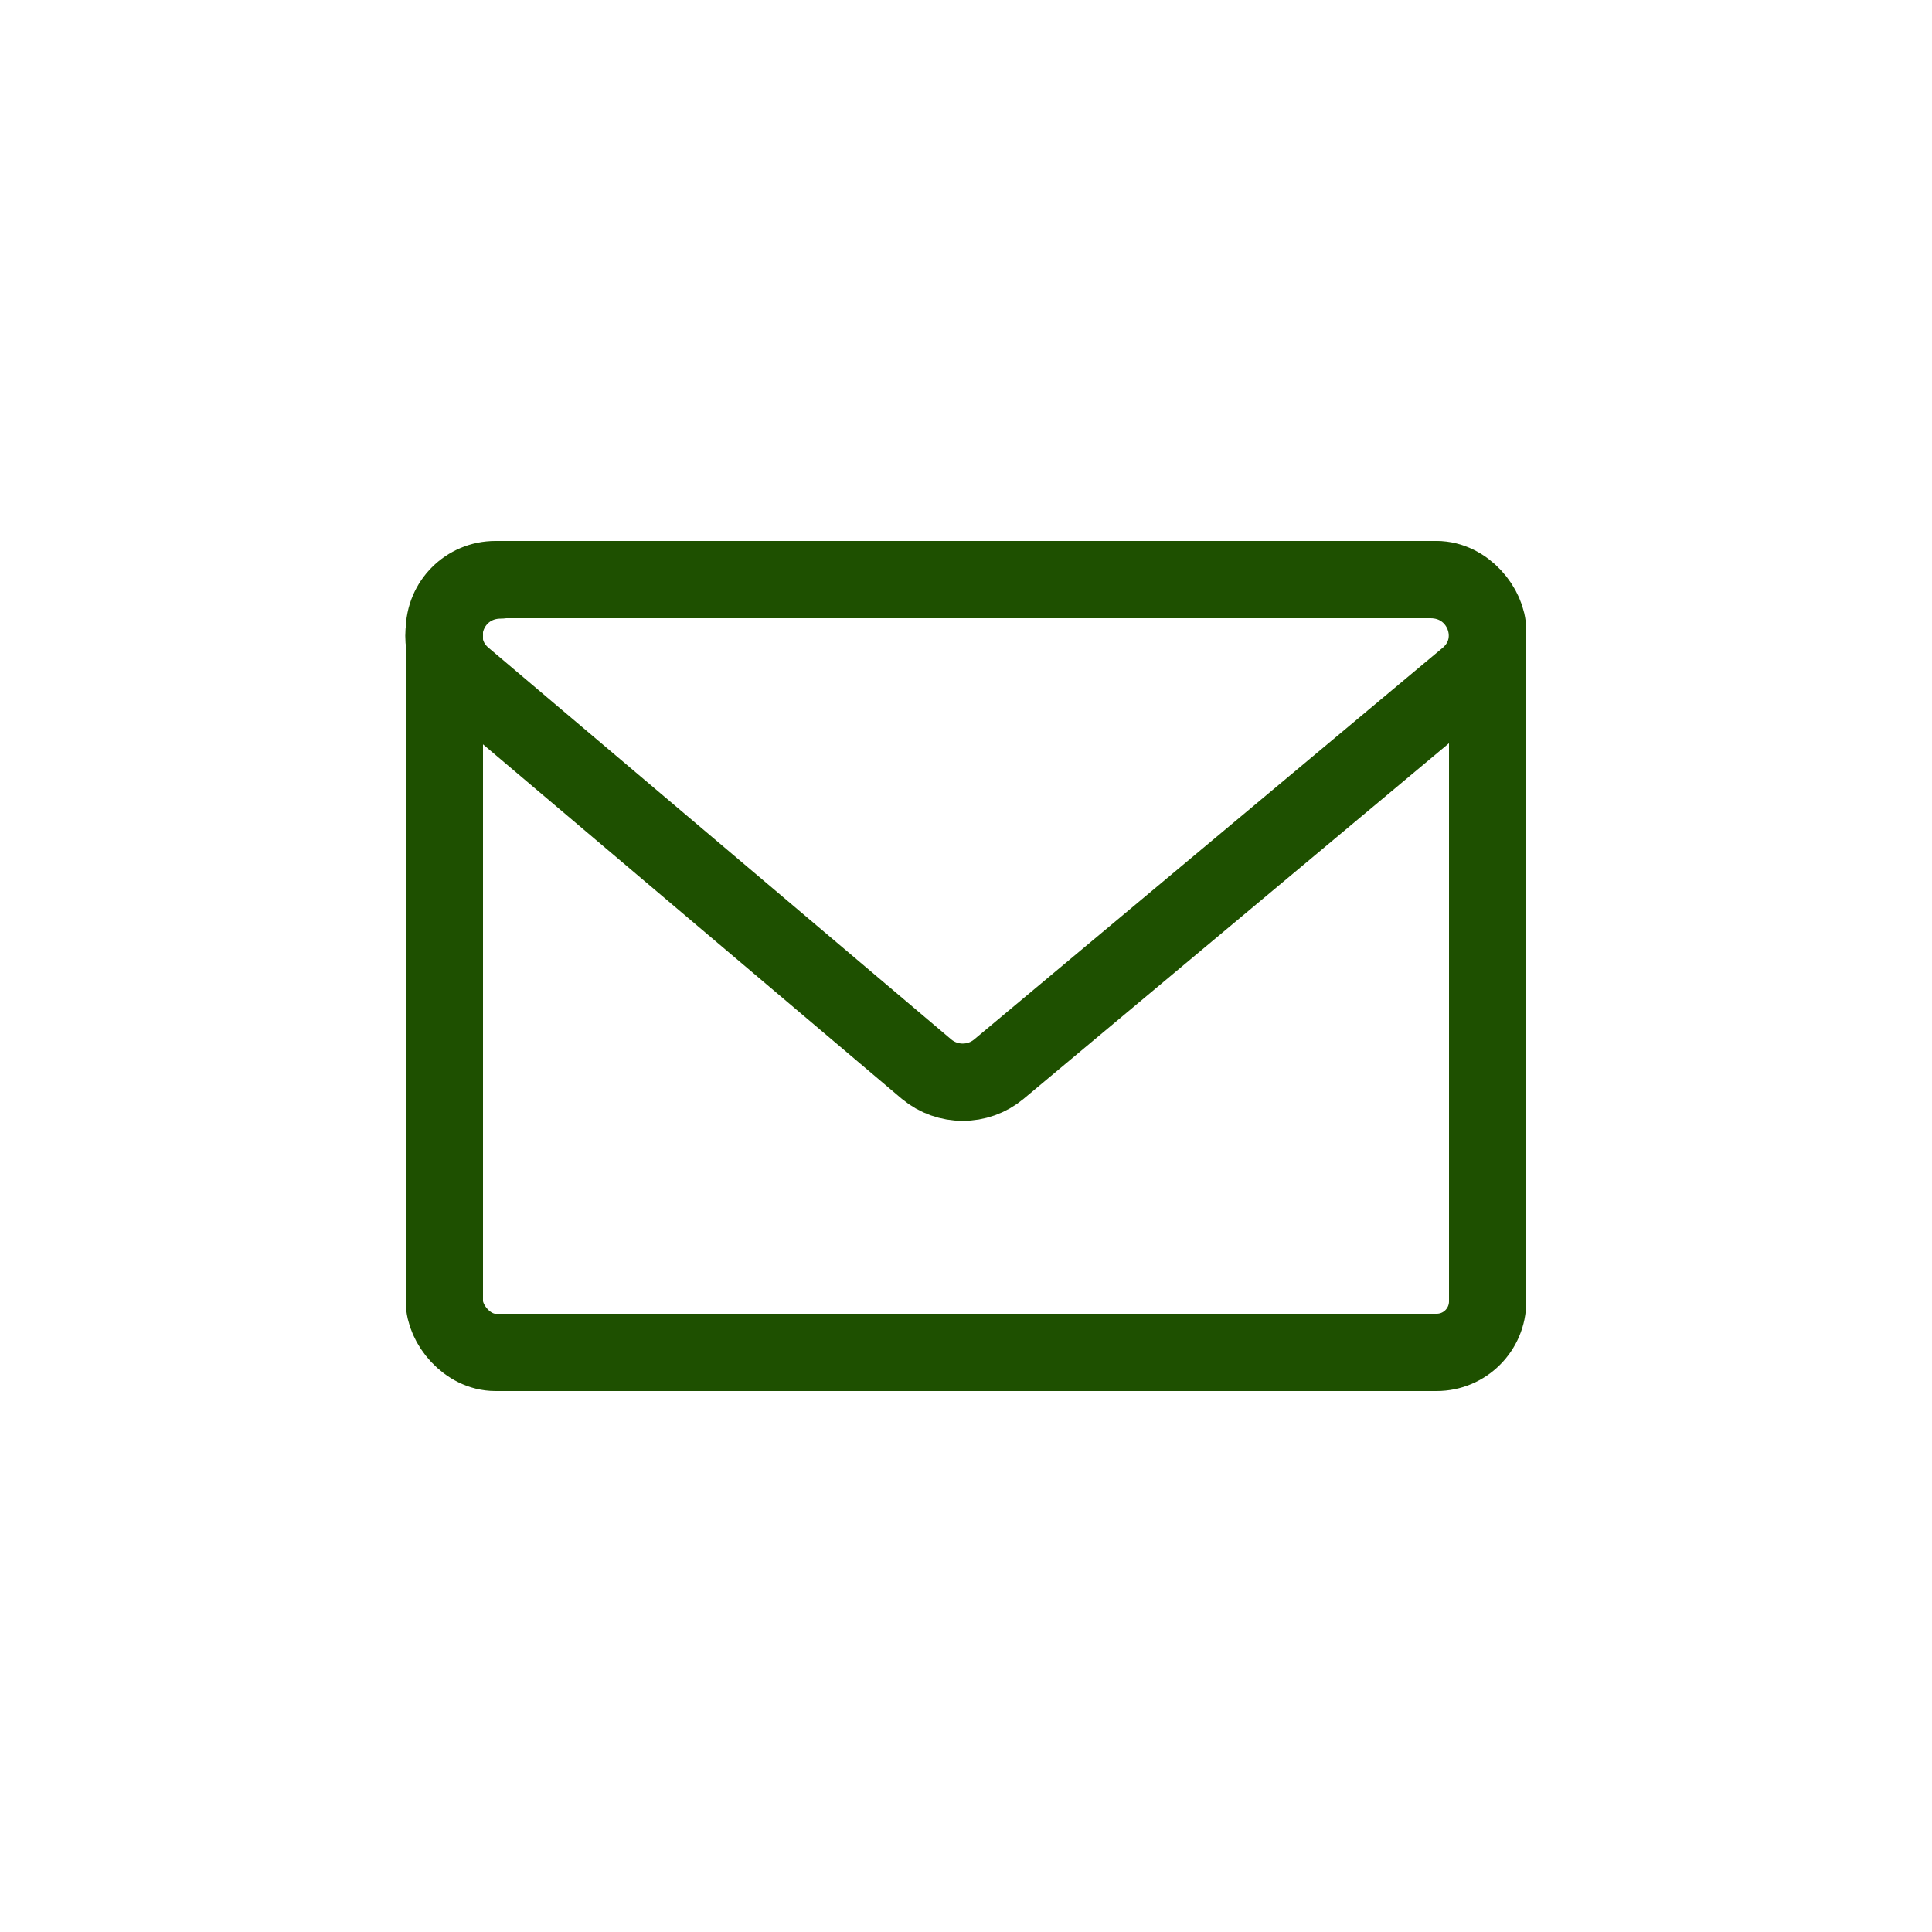
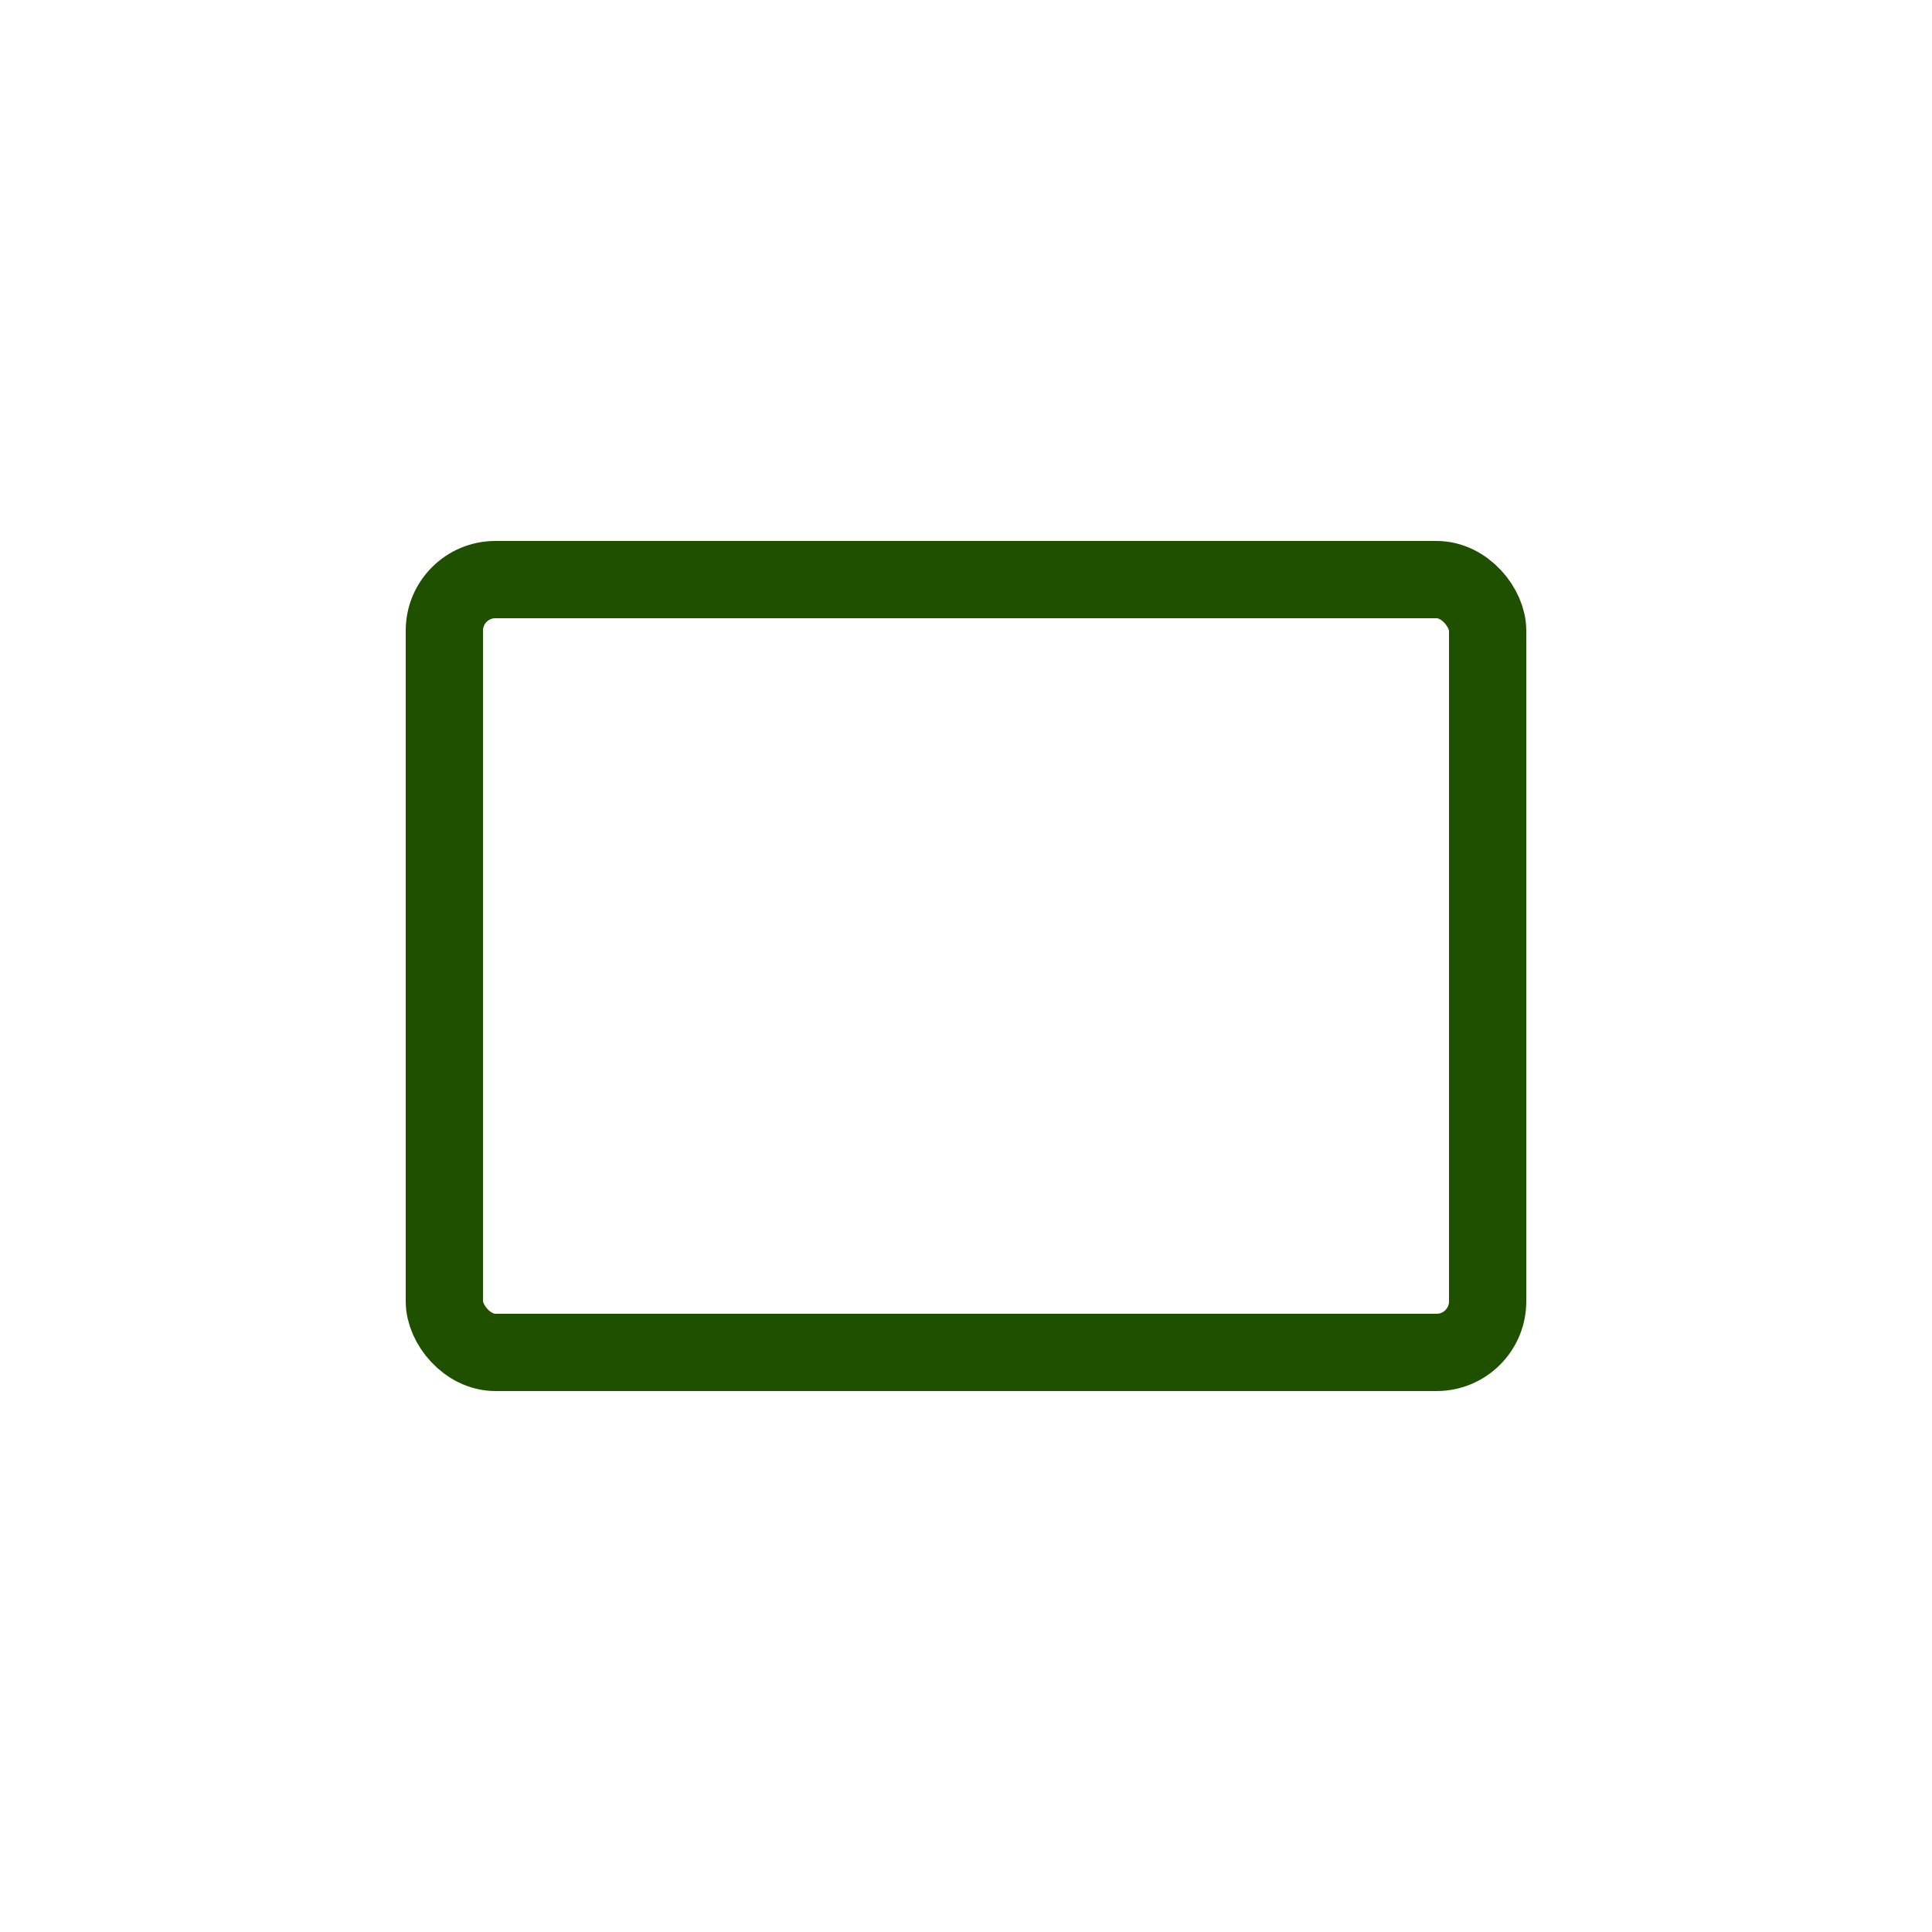
<svg xmlns="http://www.w3.org/2000/svg" id="_レイヤー_1" data-name="レイヤー 1" viewBox="0 0 50 50">
  <defs>
    <style>
      .cls-1 {
        stroke: #1e5000;
        stroke-linecap: round;
        stroke-linejoin: round;
        stroke-width: 2px;
      }

      .cls-1, .cls-2 {
        fill: none;
      }
    </style>
  </defs>
  <g>
    <rect class="cls-1" x="11.5" y="15" width="27" height="20" rx="1.32" ry="1.32" />
-     <path class="cls-1" d="M12.97,15h24.05c1.37,0,1.99,1.66,.96,2.53l-12.13,10.14c-.54,.45-1.33,.45-1.87,0l-11.98-10.14c-1.03-.87-.4-2.52,.96-2.52Z" />
  </g>
  <circle class="cls-2" cx="25" cy="25" r="25" />
</svg>